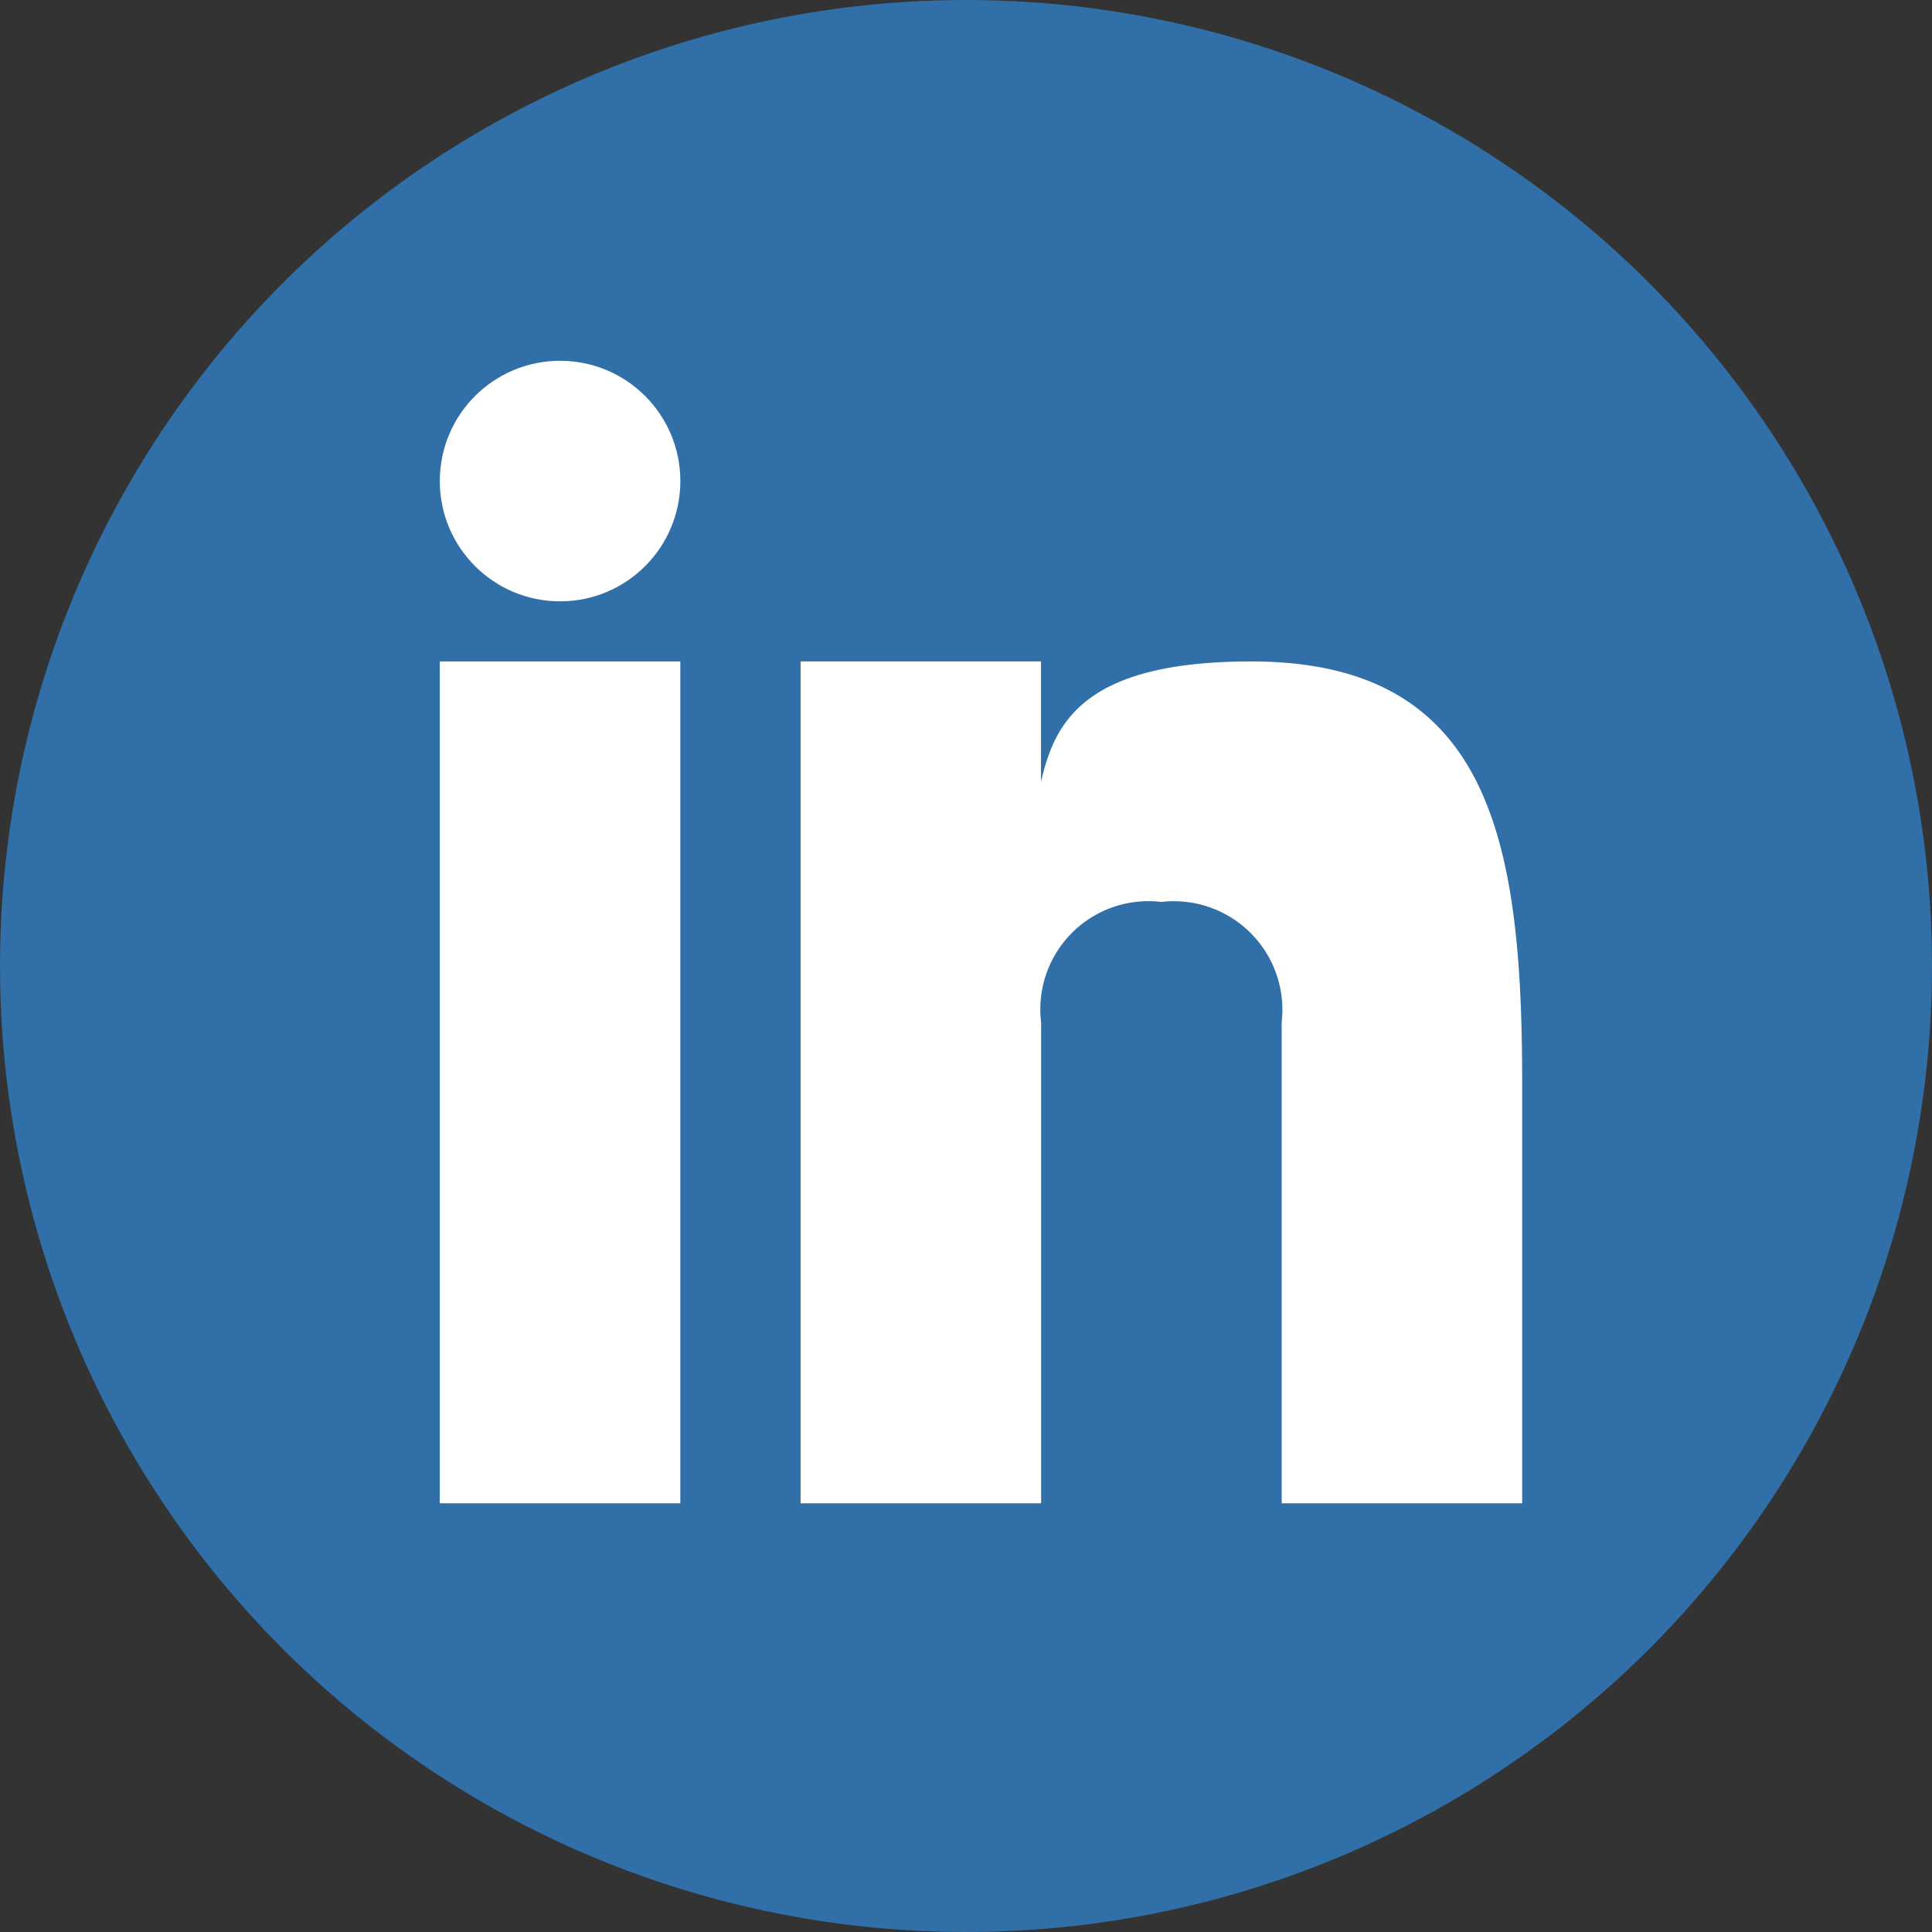
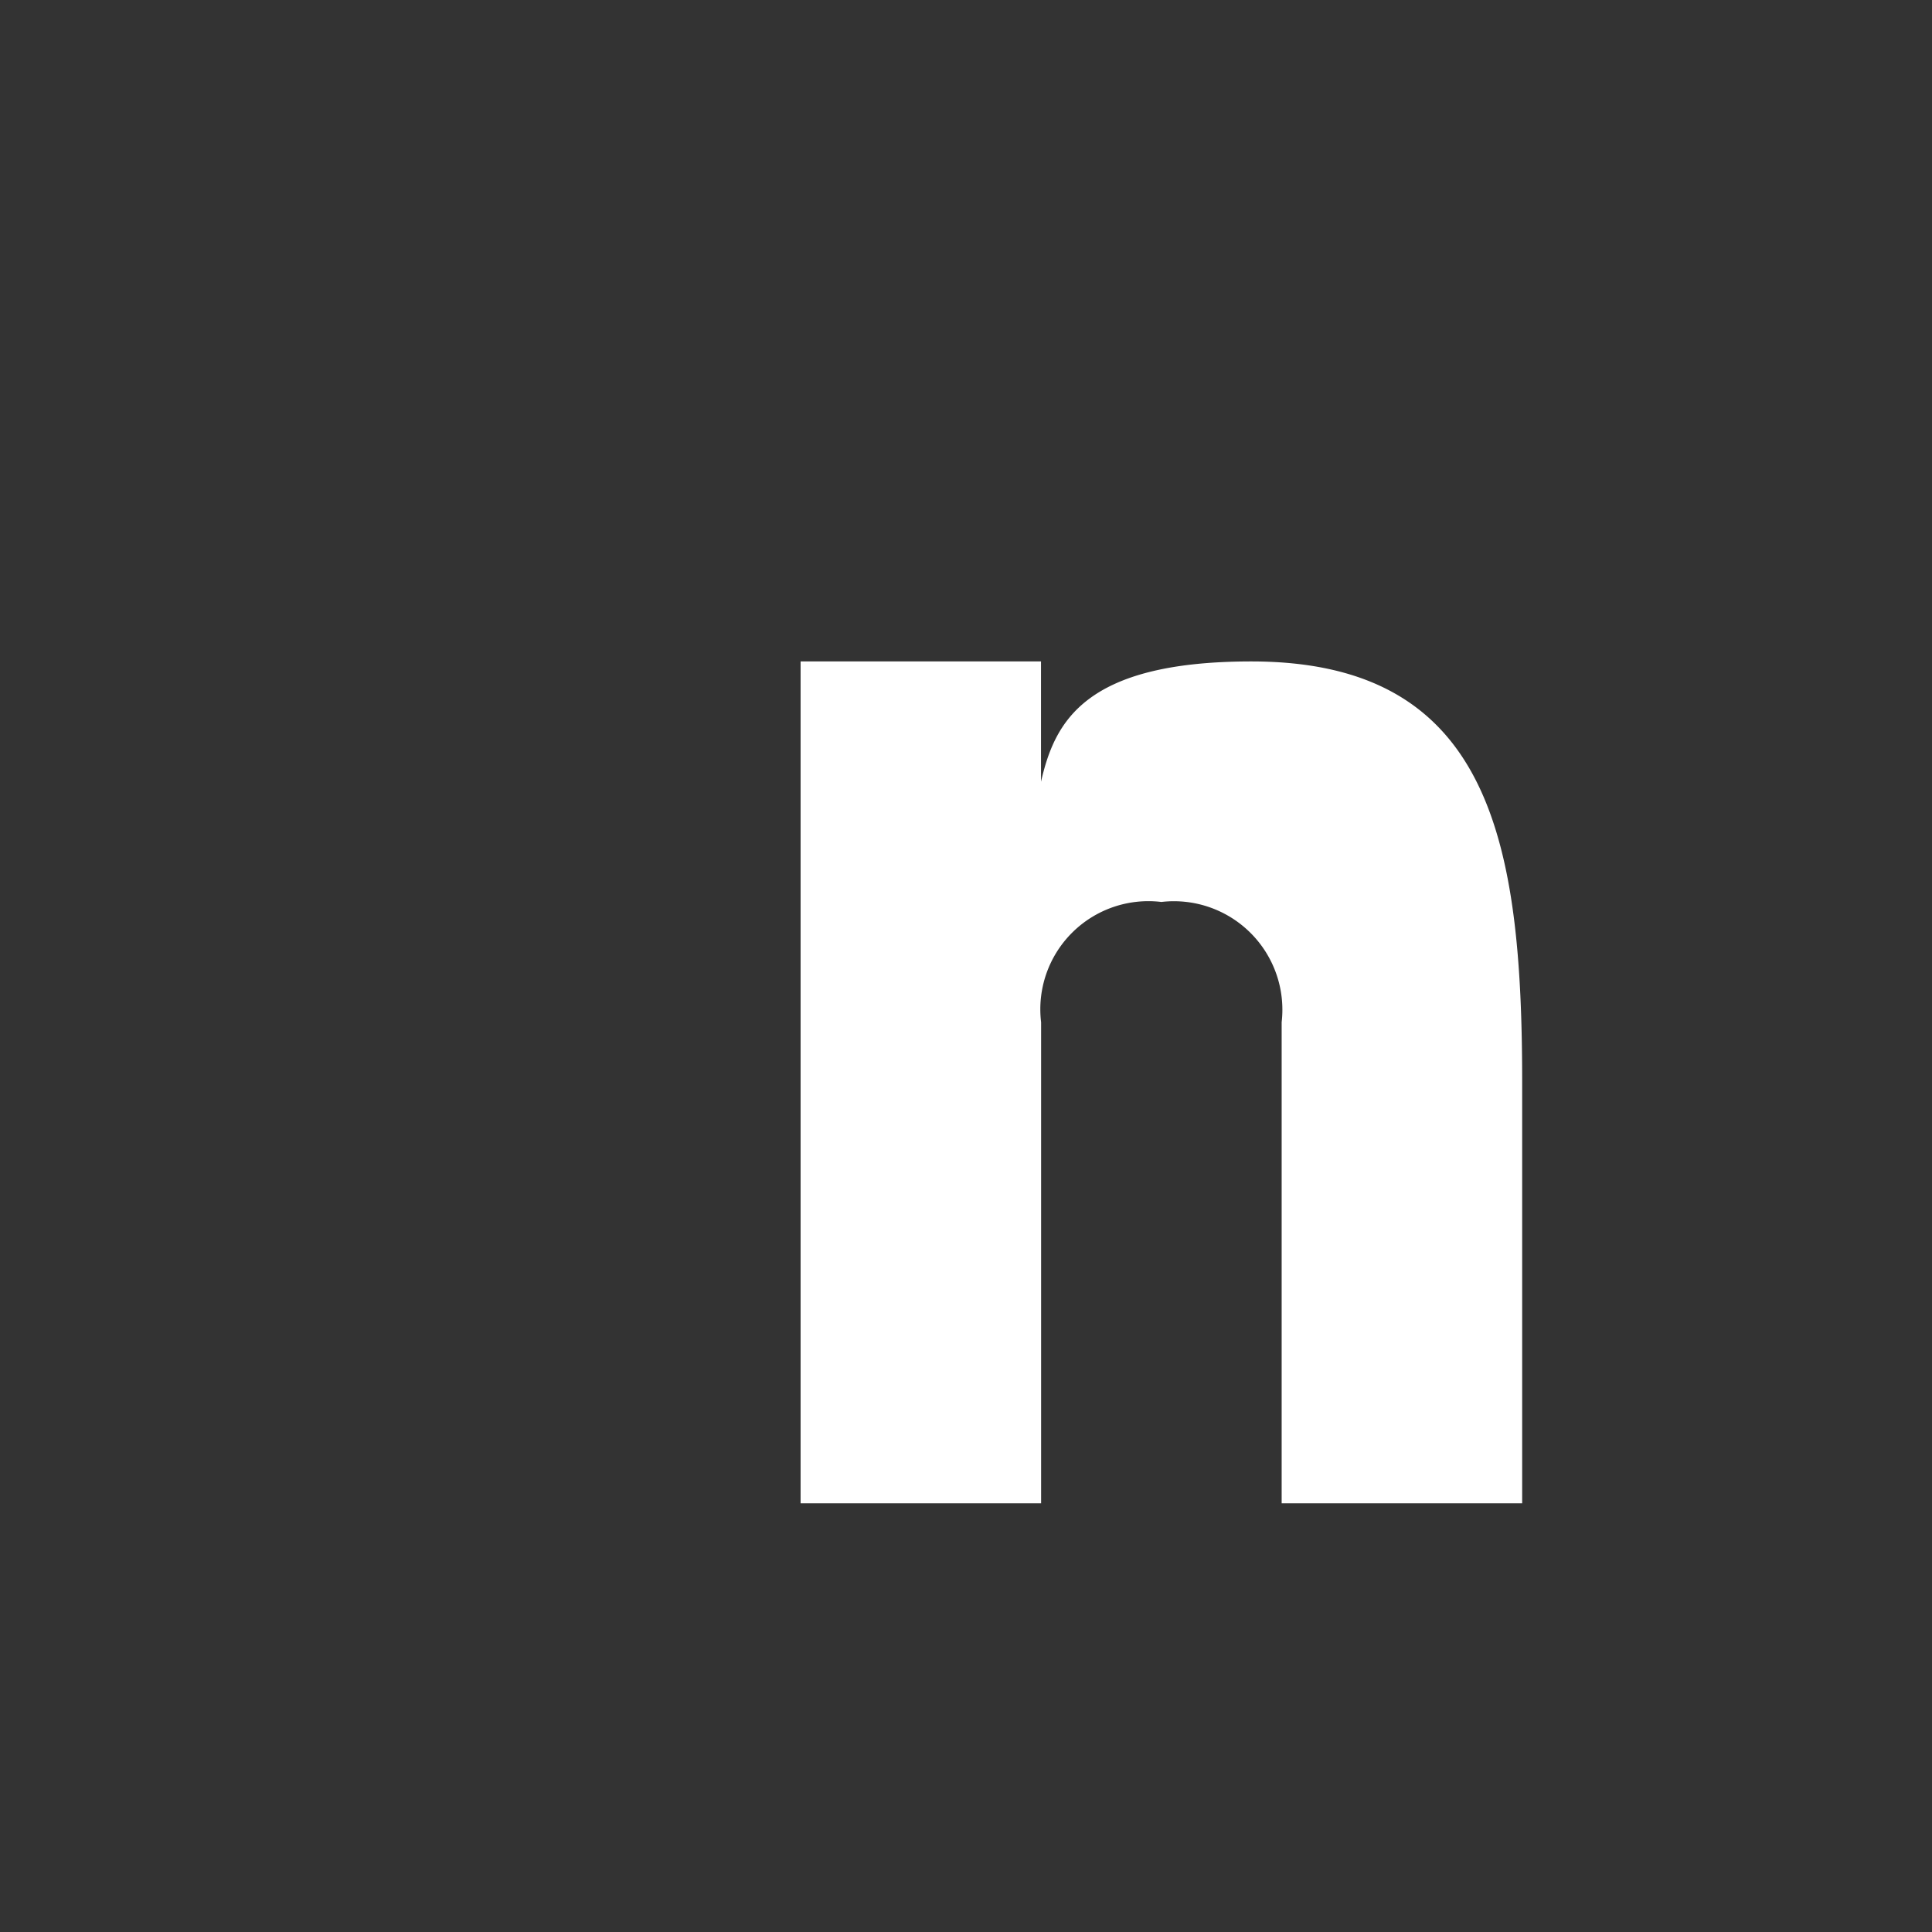
<svg xmlns="http://www.w3.org/2000/svg" width="39" height="39" viewBox="0 0 39 39">
  <rect x="0" y="0" width="39" height="39" fill="#333333" stroke="none" />
  <defs>
    <style>
            .prefix__cls-2{fill:#fff}
        </style>
  </defs>
  <g id="prefix__iconfinder_circle-linkedin_317750" transform="translate(.381)">
-     <circle id="prefix__Ellipse_53" cx="19.5" cy="19.5" r="19.5" fill="#306fa8" data-name="Ellipse 53" transform="translate(-.381)" />
    <g id="prefix__Group_228" data-name="Group 228" transform="translate(8.497 7.283)">
-       <path id="prefix__Rectangle_295" d="M0 0H4.855V16.994H0z" class="prefix__cls-2" data-name="Rectangle 295" transform="translate(0 6.069)" />
      <path id="prefix__Path_355" d="M22.1 11c-3.388 0-3.971 1.236-4.247 2.428V11H13v16.994h4.855v-9.711a2.182 2.182 0 0 1 2.428-2.428 2.19 2.19 0 0 1 2.428 2.428v9.711h4.855V19.5c0-4.858-.632-8.5-5.466-8.5z" class="prefix__cls-2" data-name="Path 355" transform="translate(-5.717 -4.931)" />
-       <circle id="prefix__Ellipse_54" cx="2.428" cy="2.428" r="2.428" class="prefix__cls-2" data-name="Ellipse 54" />
    </g>
  </g>
</svg>